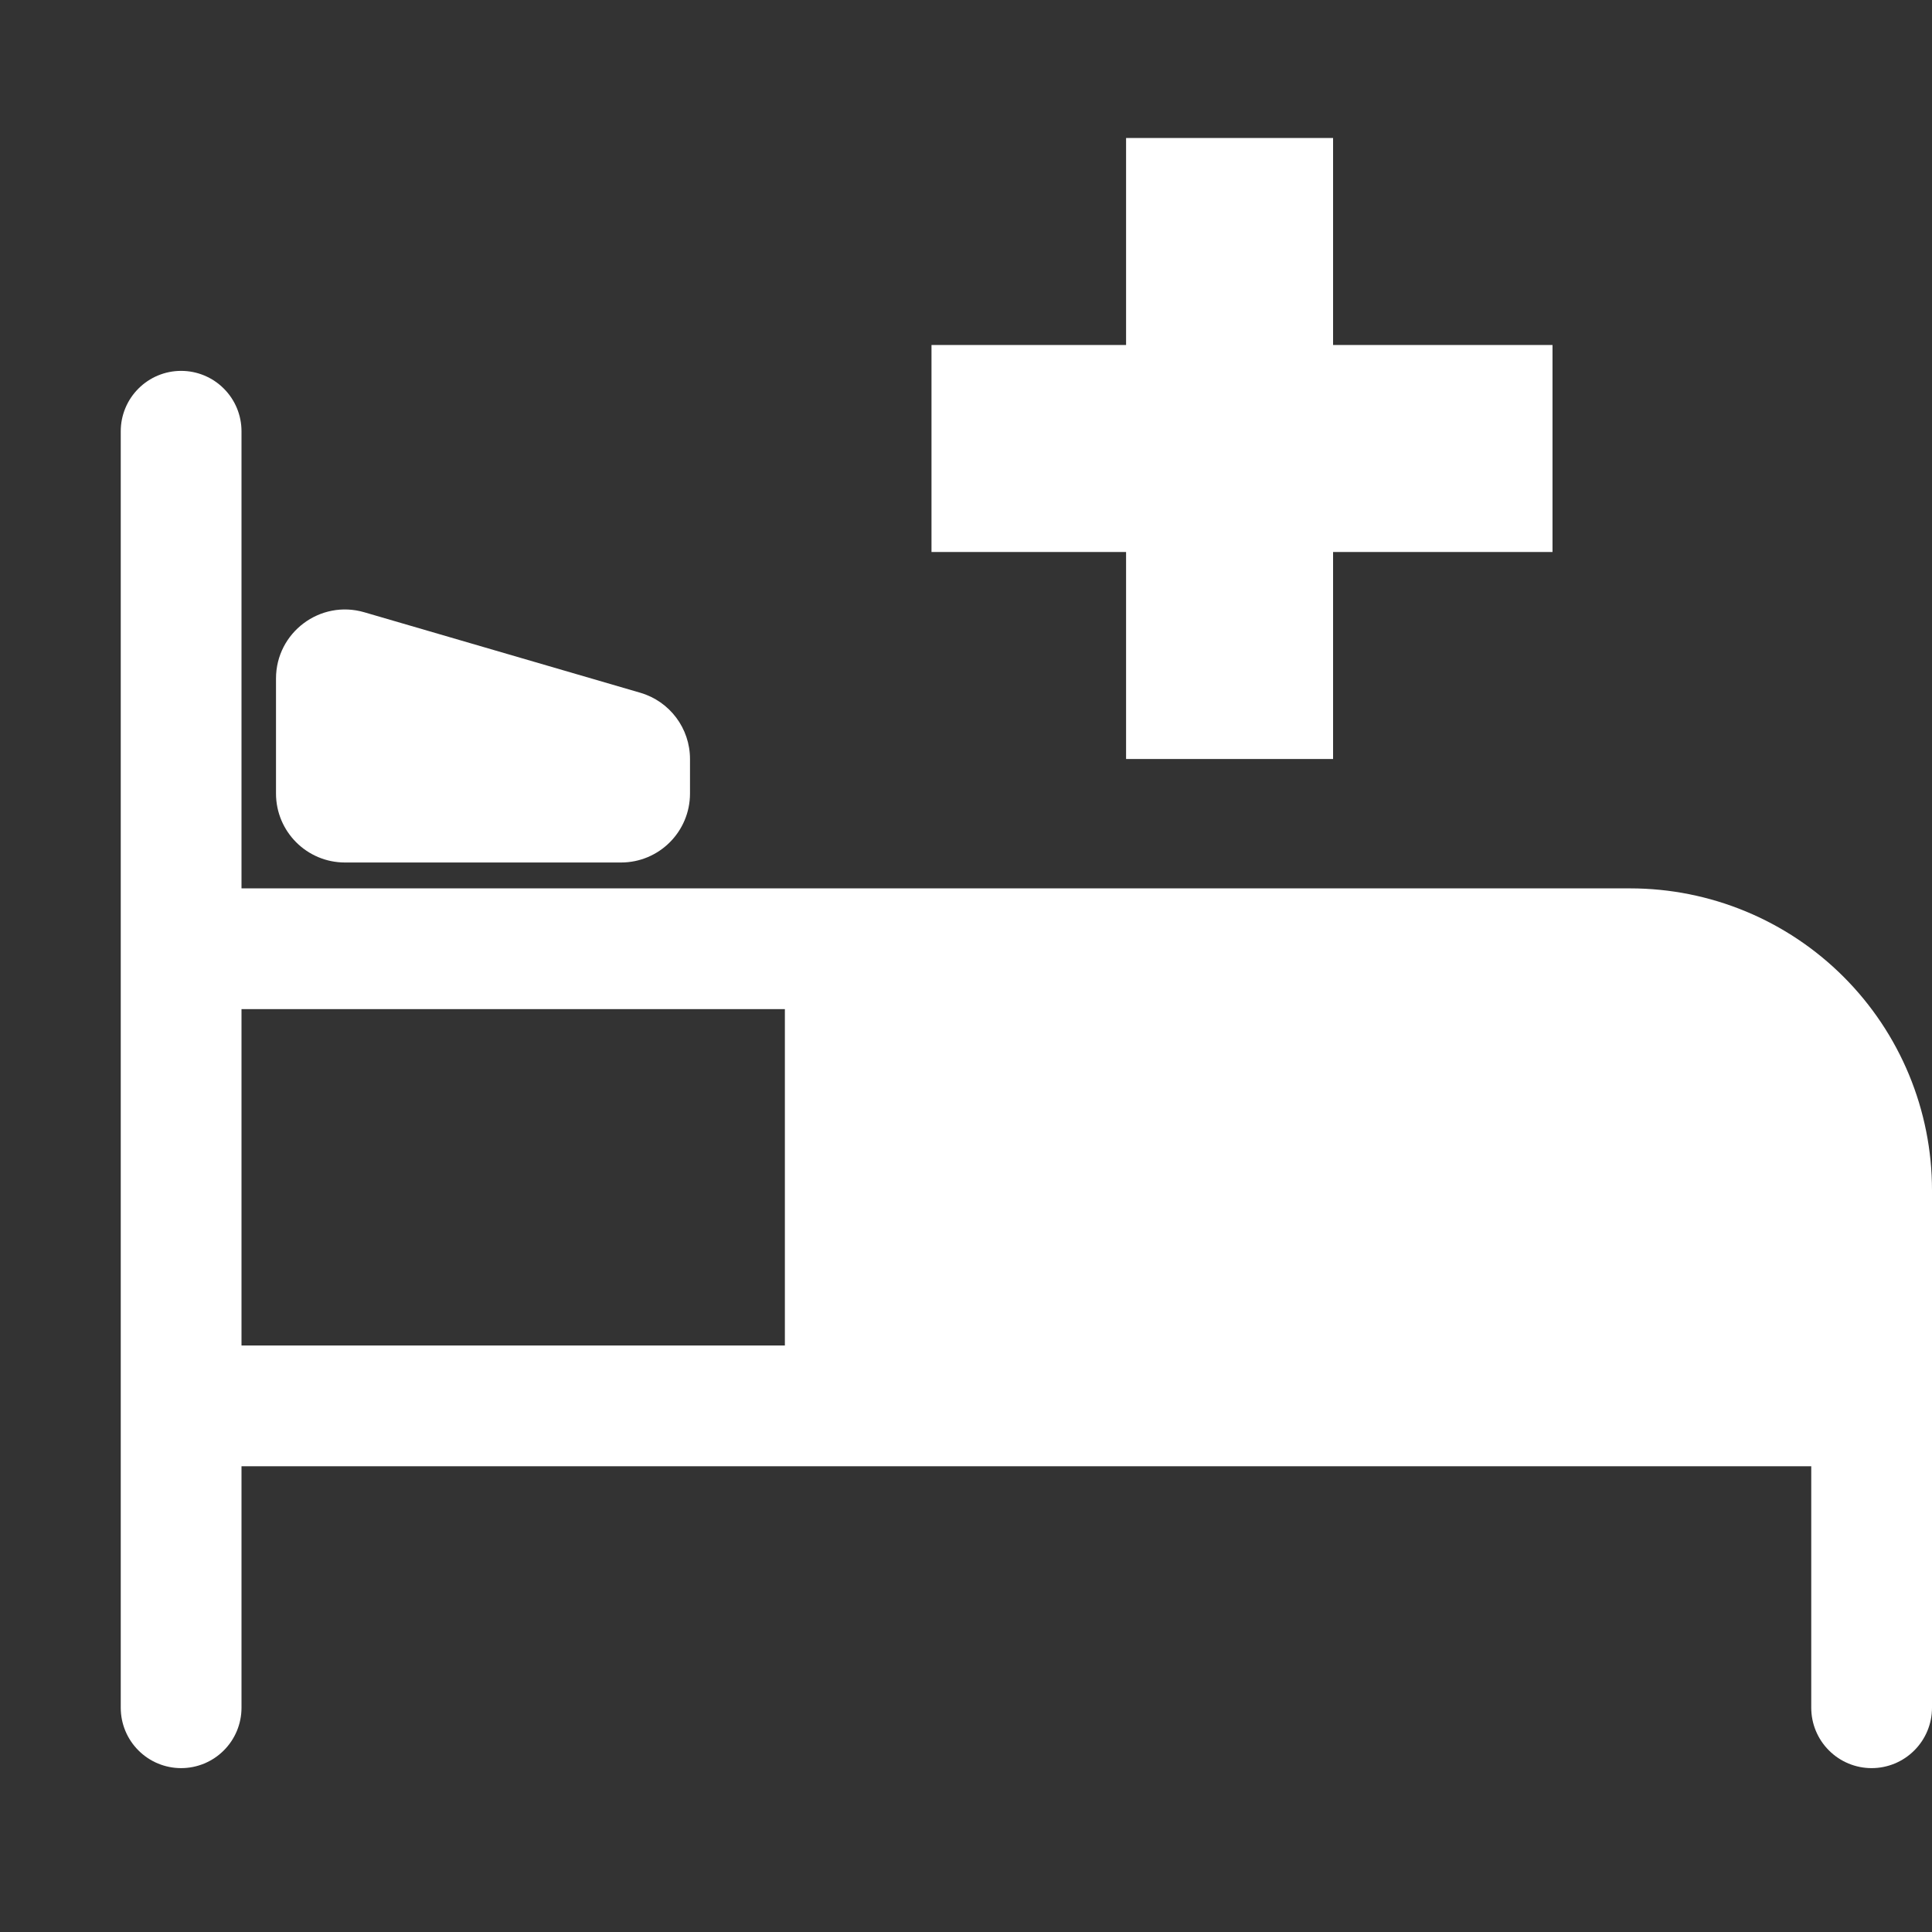
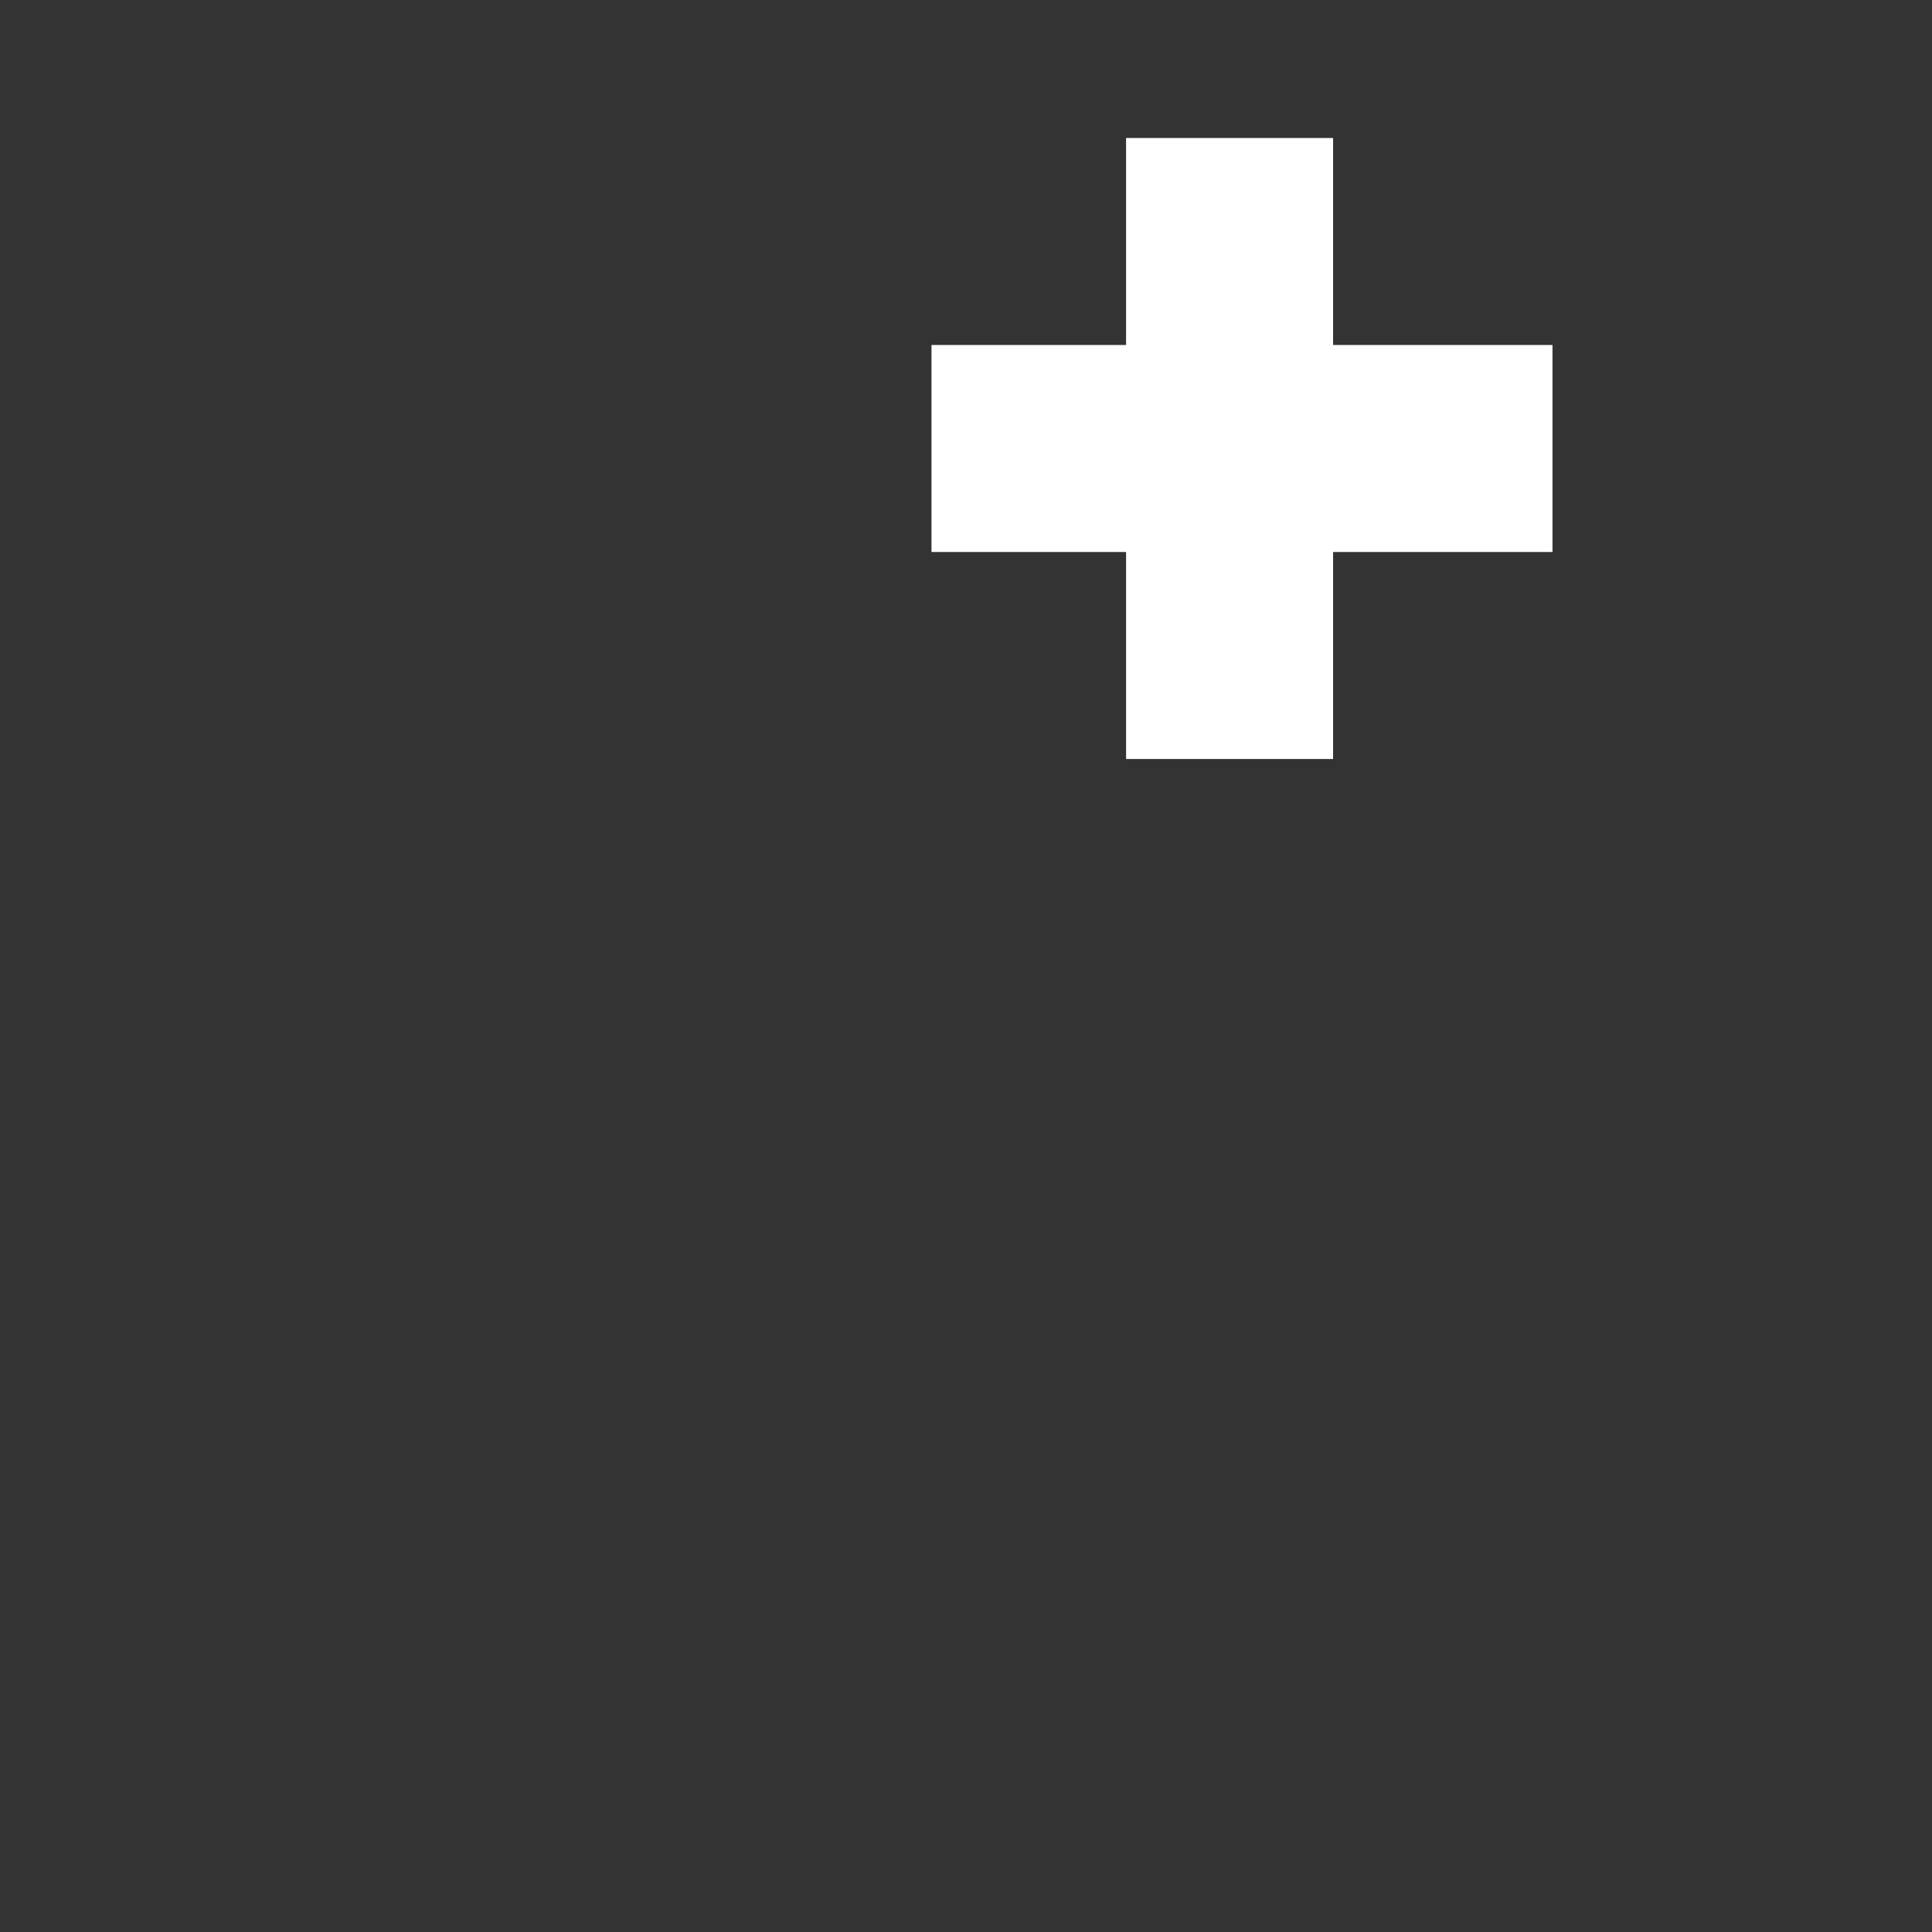
<svg xmlns="http://www.w3.org/2000/svg" width="56" height="56" viewBox="0 0 56 56" fill="none">
  <rect x="0" y="0" width="56" height="56" fill="#333333" stroke="none" />
-   <path d="M47.25 25.75H7V12.5C7 12.036 6.816 11.591 6.487 11.263C6.159 10.934 5.714 10.75 5.25 10.75C4.786 10.75 4.341 10.934 4.013 11.263C3.684 11.591 3.5 12.036 3.5 12.5V49.5C3.5 49.964 3.684 50.409 4.013 50.737C4.341 51.066 4.786 51.25 5.25 51.25C5.714 51.25 6.159 51.066 6.487 50.737C6.816 50.409 7 49.964 7 49.5V42.5H52.5V49.5C52.5 49.964 52.684 50.409 53.013 50.737C53.341 51.066 53.786 51.25 54.25 51.25C54.714 51.25 55.159 51.066 55.487 50.737C55.816 50.409 56 49.964 56 49.5V34.5C56 32.179 55.078 29.954 53.437 28.313C51.796 26.672 49.571 25.75 47.25 25.75ZM7 29.25H22.75V39H7V29.25Z" fill="white" />
-   <path d="M8 19.667C8 18.334 9.28 17.373 10.56 17.747L18.56 20.08C19.413 20.329 20 21.111 20 22V23C20 24.105 19.105 25 18 25H10C8.895 25 8 24.105 8 23V19.667Z" fill="white" />
  <path d="M35.64 4V13M35.64 22V13M35.64 13H45M35.64 13H27" stroke="white" stroke-width="6" />
</svg>